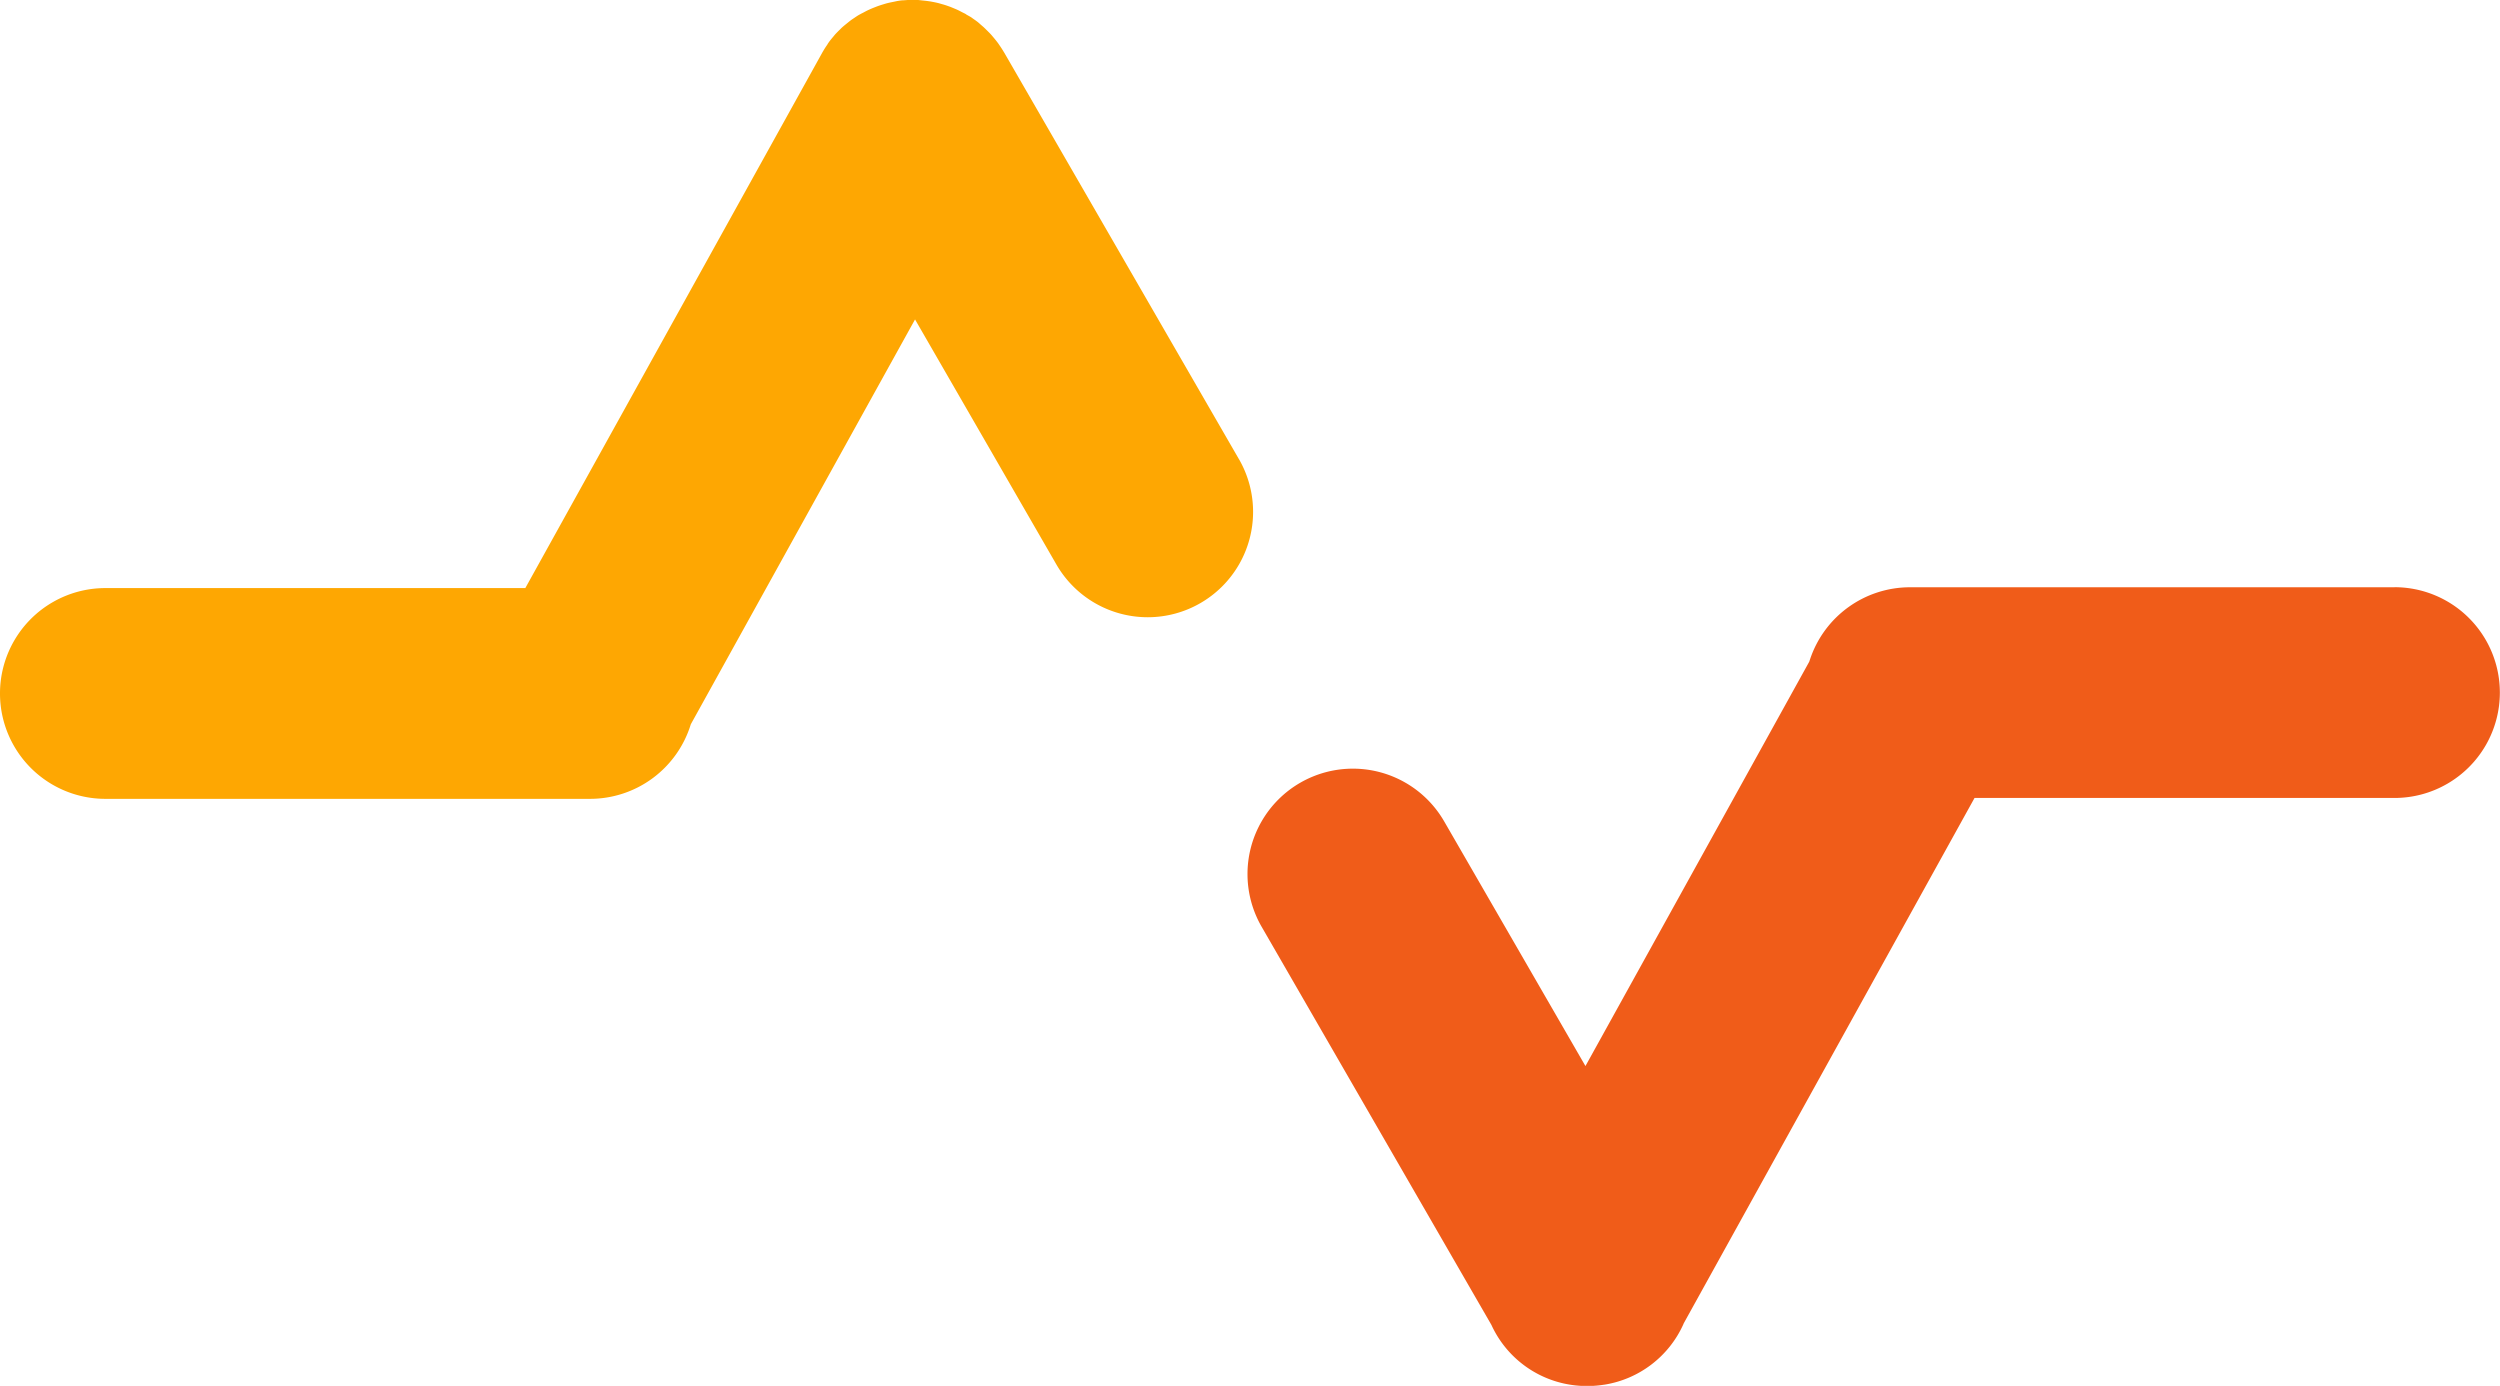
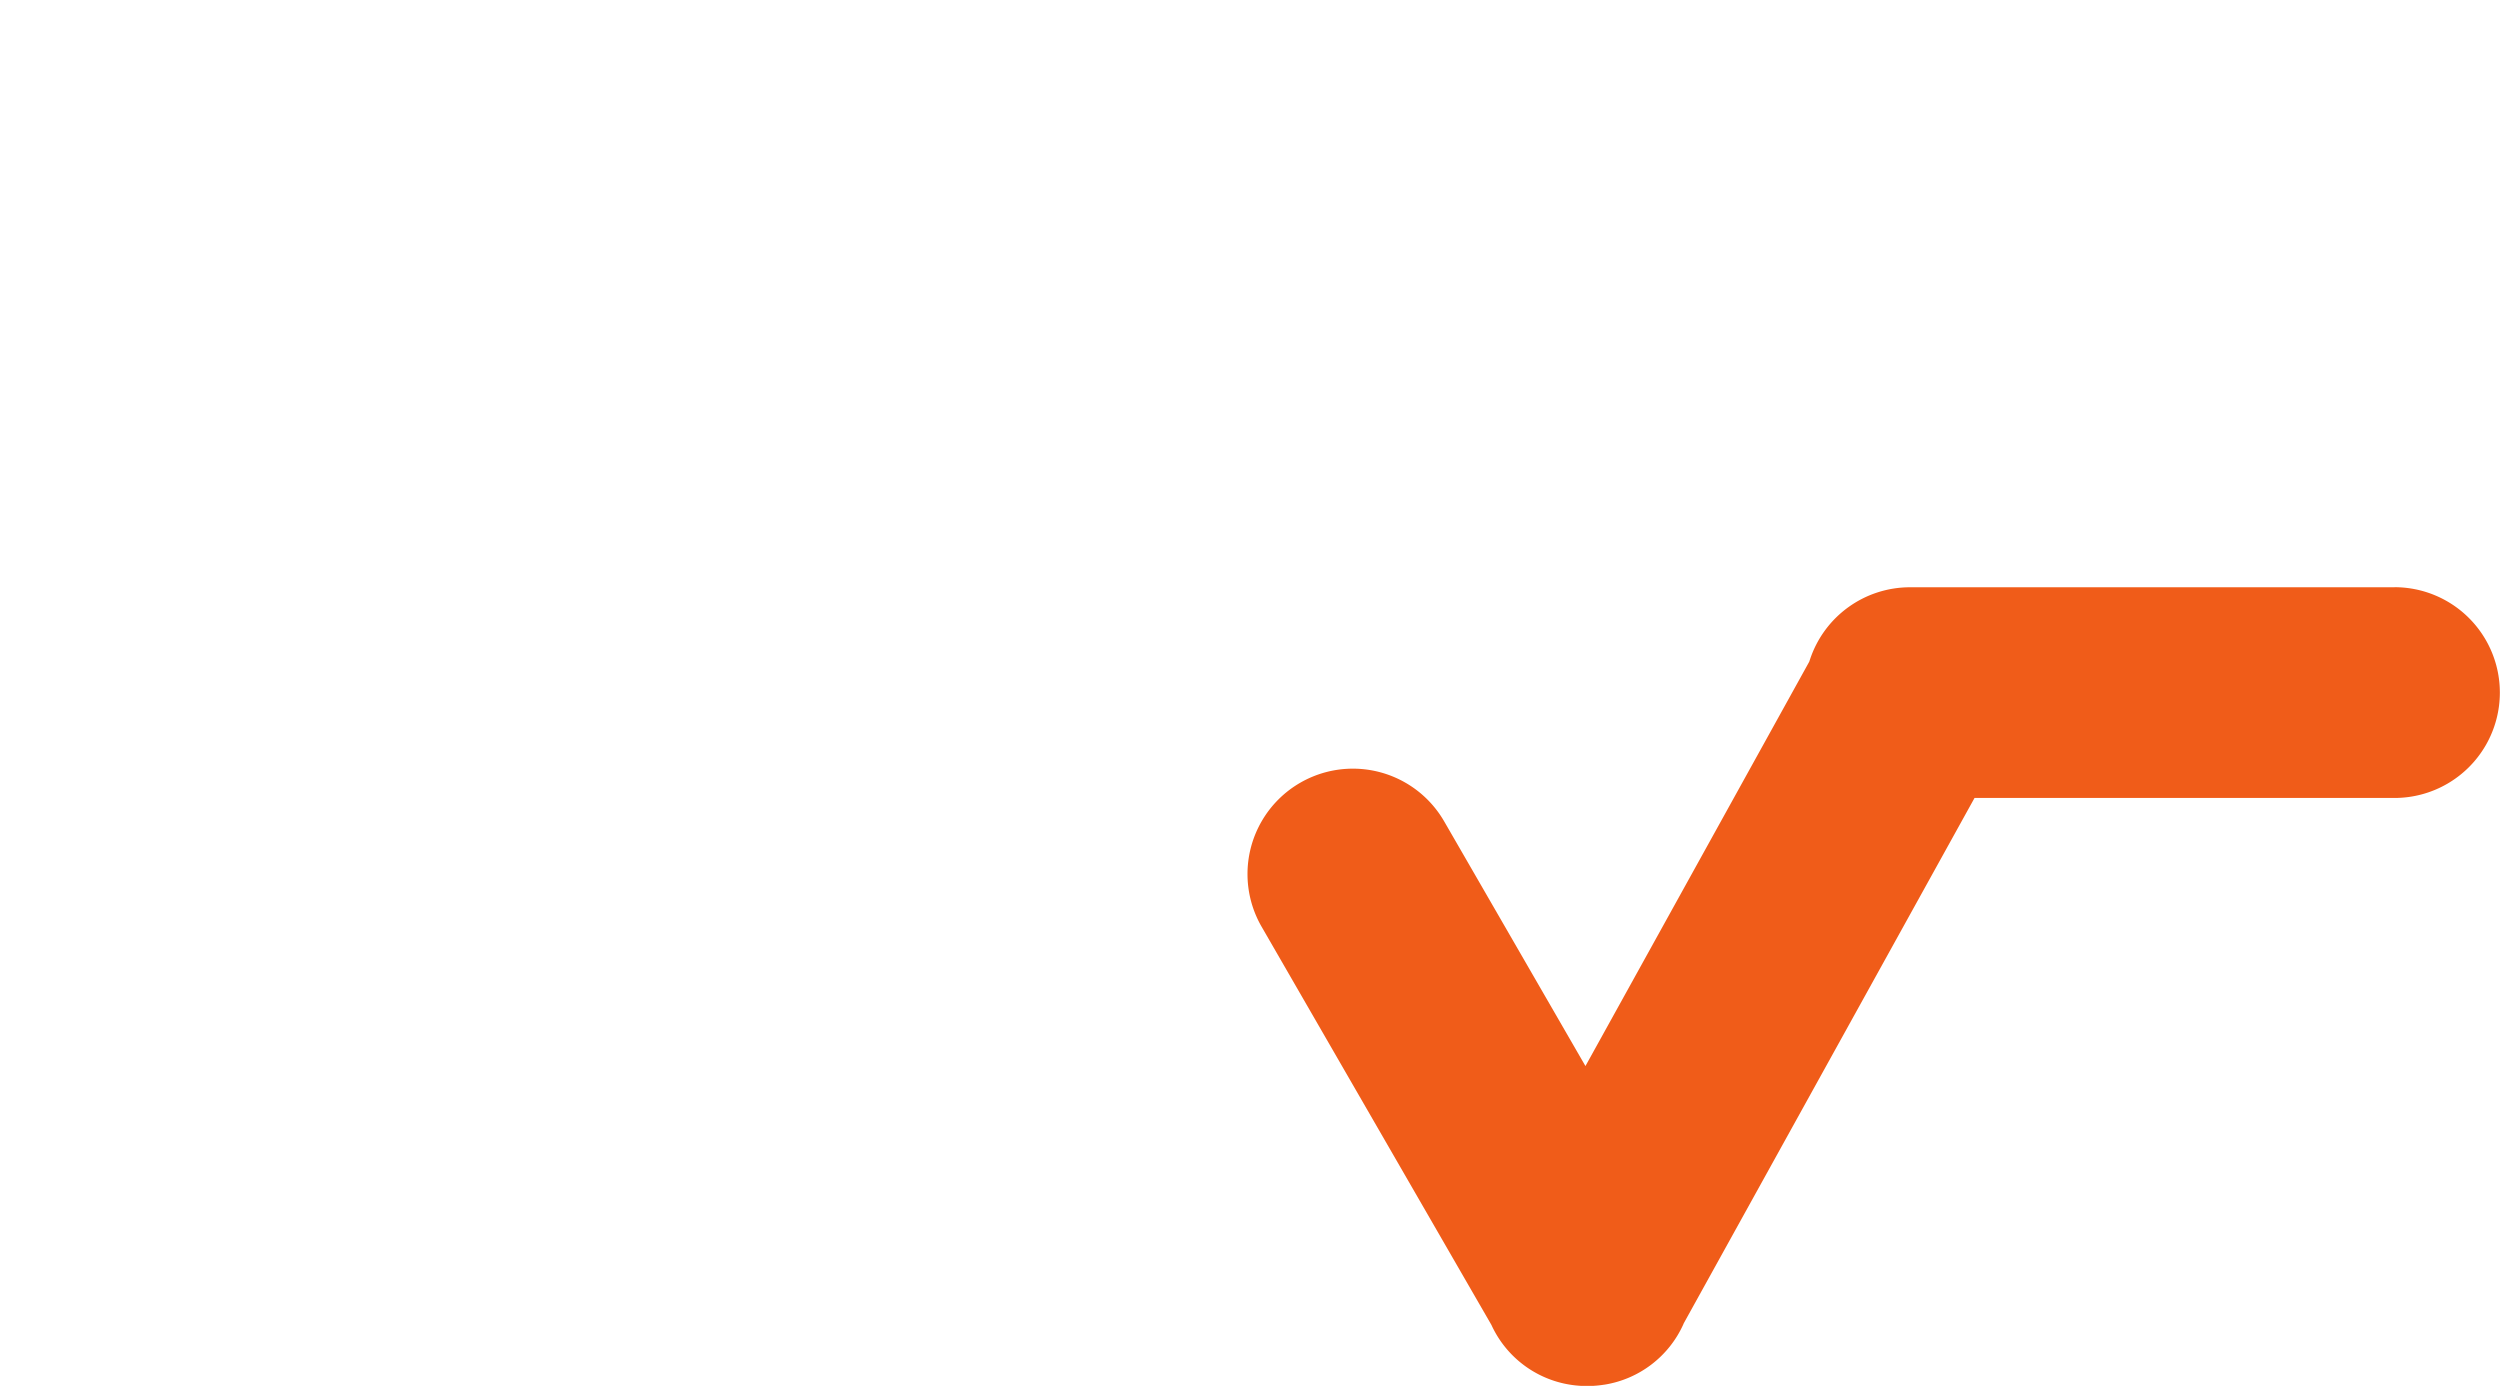
<svg xmlns="http://www.w3.org/2000/svg" width="67.754" height="37.566" viewBox="0 0 67.754 37.566">
  <defs>
    <style>.a{fill:none;}.b{clip-path:url(#a);}.c{fill:#FEA702;}.d{fill:#F05C19;}</style>
    <clipPath id="a">
      <rect class="a" width="67.754" height="37.566" />
    </clipPath>
  </defs>
  <g class="b">
-     <path class="c" d="M33.58,12.447,27.217,1.426l-.011-.017c-.038-.065-.079-.127-.122-.189-.012-.017-.023-.035-.035-.051-.042-.057-.087-.112-.133-.166C26.9.984,26.884.964,26.867.945c-.04-.045-.084-.087-.127-.13-.025-.025-.05-.05-.076-.074s-.075-.064-.114-.1-.072-.06-.109-.087h0c-.034-.025-.069-.047-.1-.071S26.248.427,26.2.4h0L26.172.38c-.027-.016-.055-.028-.083-.042C26.045.315,26,.291,25.956.27h0c-.045-.021-.09-.039-.136-.058S25.743.18,25.7.166h0c-.052-.019-.1-.035-.156-.05l-.1-.029c-.055-.014-.11-.026-.166-.036h0c-.035-.007-.07-.013-.106-.018-.053-.008-.107-.014-.16-.019L24.886,0c-.048,0-.1,0-.143,0s-.095,0-.143,0l-.122.009c-.053,0-.107.011-.16.019L24.213.05h0c-.055.011-.11.022-.165.036-.035.009-.069.019-.1.029h0c-.052.015-.1.031-.155.05h0c-.039.014-.077.03-.116.045s-.09.037-.135.058h0c-.046.021-.091.045-.135.069h0c-.027.015-.054.026-.081.042L23.286.4h0c-.046.027-.091.057-.136.088h0c-.034.023-.069.045-.1.069s-.073.058-.109.087l0,0,0,0c-.037.03-.074.06-.109.091s-.049.048-.074.072l0,0,0,0c-.041.04-.082.081-.121.123h0c-.017.019-.032.039-.048.058l0,0c-.045.053-.089.106-.129.162h0c-.011.015-.021.032-.032.047l0,.005,0,0c-.042.06-.082.12-.118.183h0v0c0,.005-.007.01-.01.016L14.238,15.938H2.857a2.856,2.856,0,0,0,0,5.712H15.992a2.857,2.857,0,0,0,2.731-2.021L24.8,8.657,28.632,15.3a2.856,2.856,0,0,0,4.947-2.856" transform="translate(-0.001)" />
    <path class="d" d="M168.546,64.71H155.411a2.856,2.856,0,0,0-2.71,1.959h0v0c-.006.019-.013.038-.019.057l-6.066,10.96-3.829-6.632a2.856,2.856,0,0,0-4.947,2.856L144.067,84.7a2.836,2.836,0,0,0,2.372,1.649l.066.005h.007q.079,0,.159,0c.05,0,.1,0,.149,0h0l.074-.006h.005c.075-.006.149-.015.224-.027h.006a2.836,2.836,0,0,0,2.132-1.618c.007-.015.013-.03.019-.045l7.881-14.238h11.381a2.856,2.856,0,0,0,0-5.712" transform="translate(-103.648 -48.794)" />
  </g>
</svg>